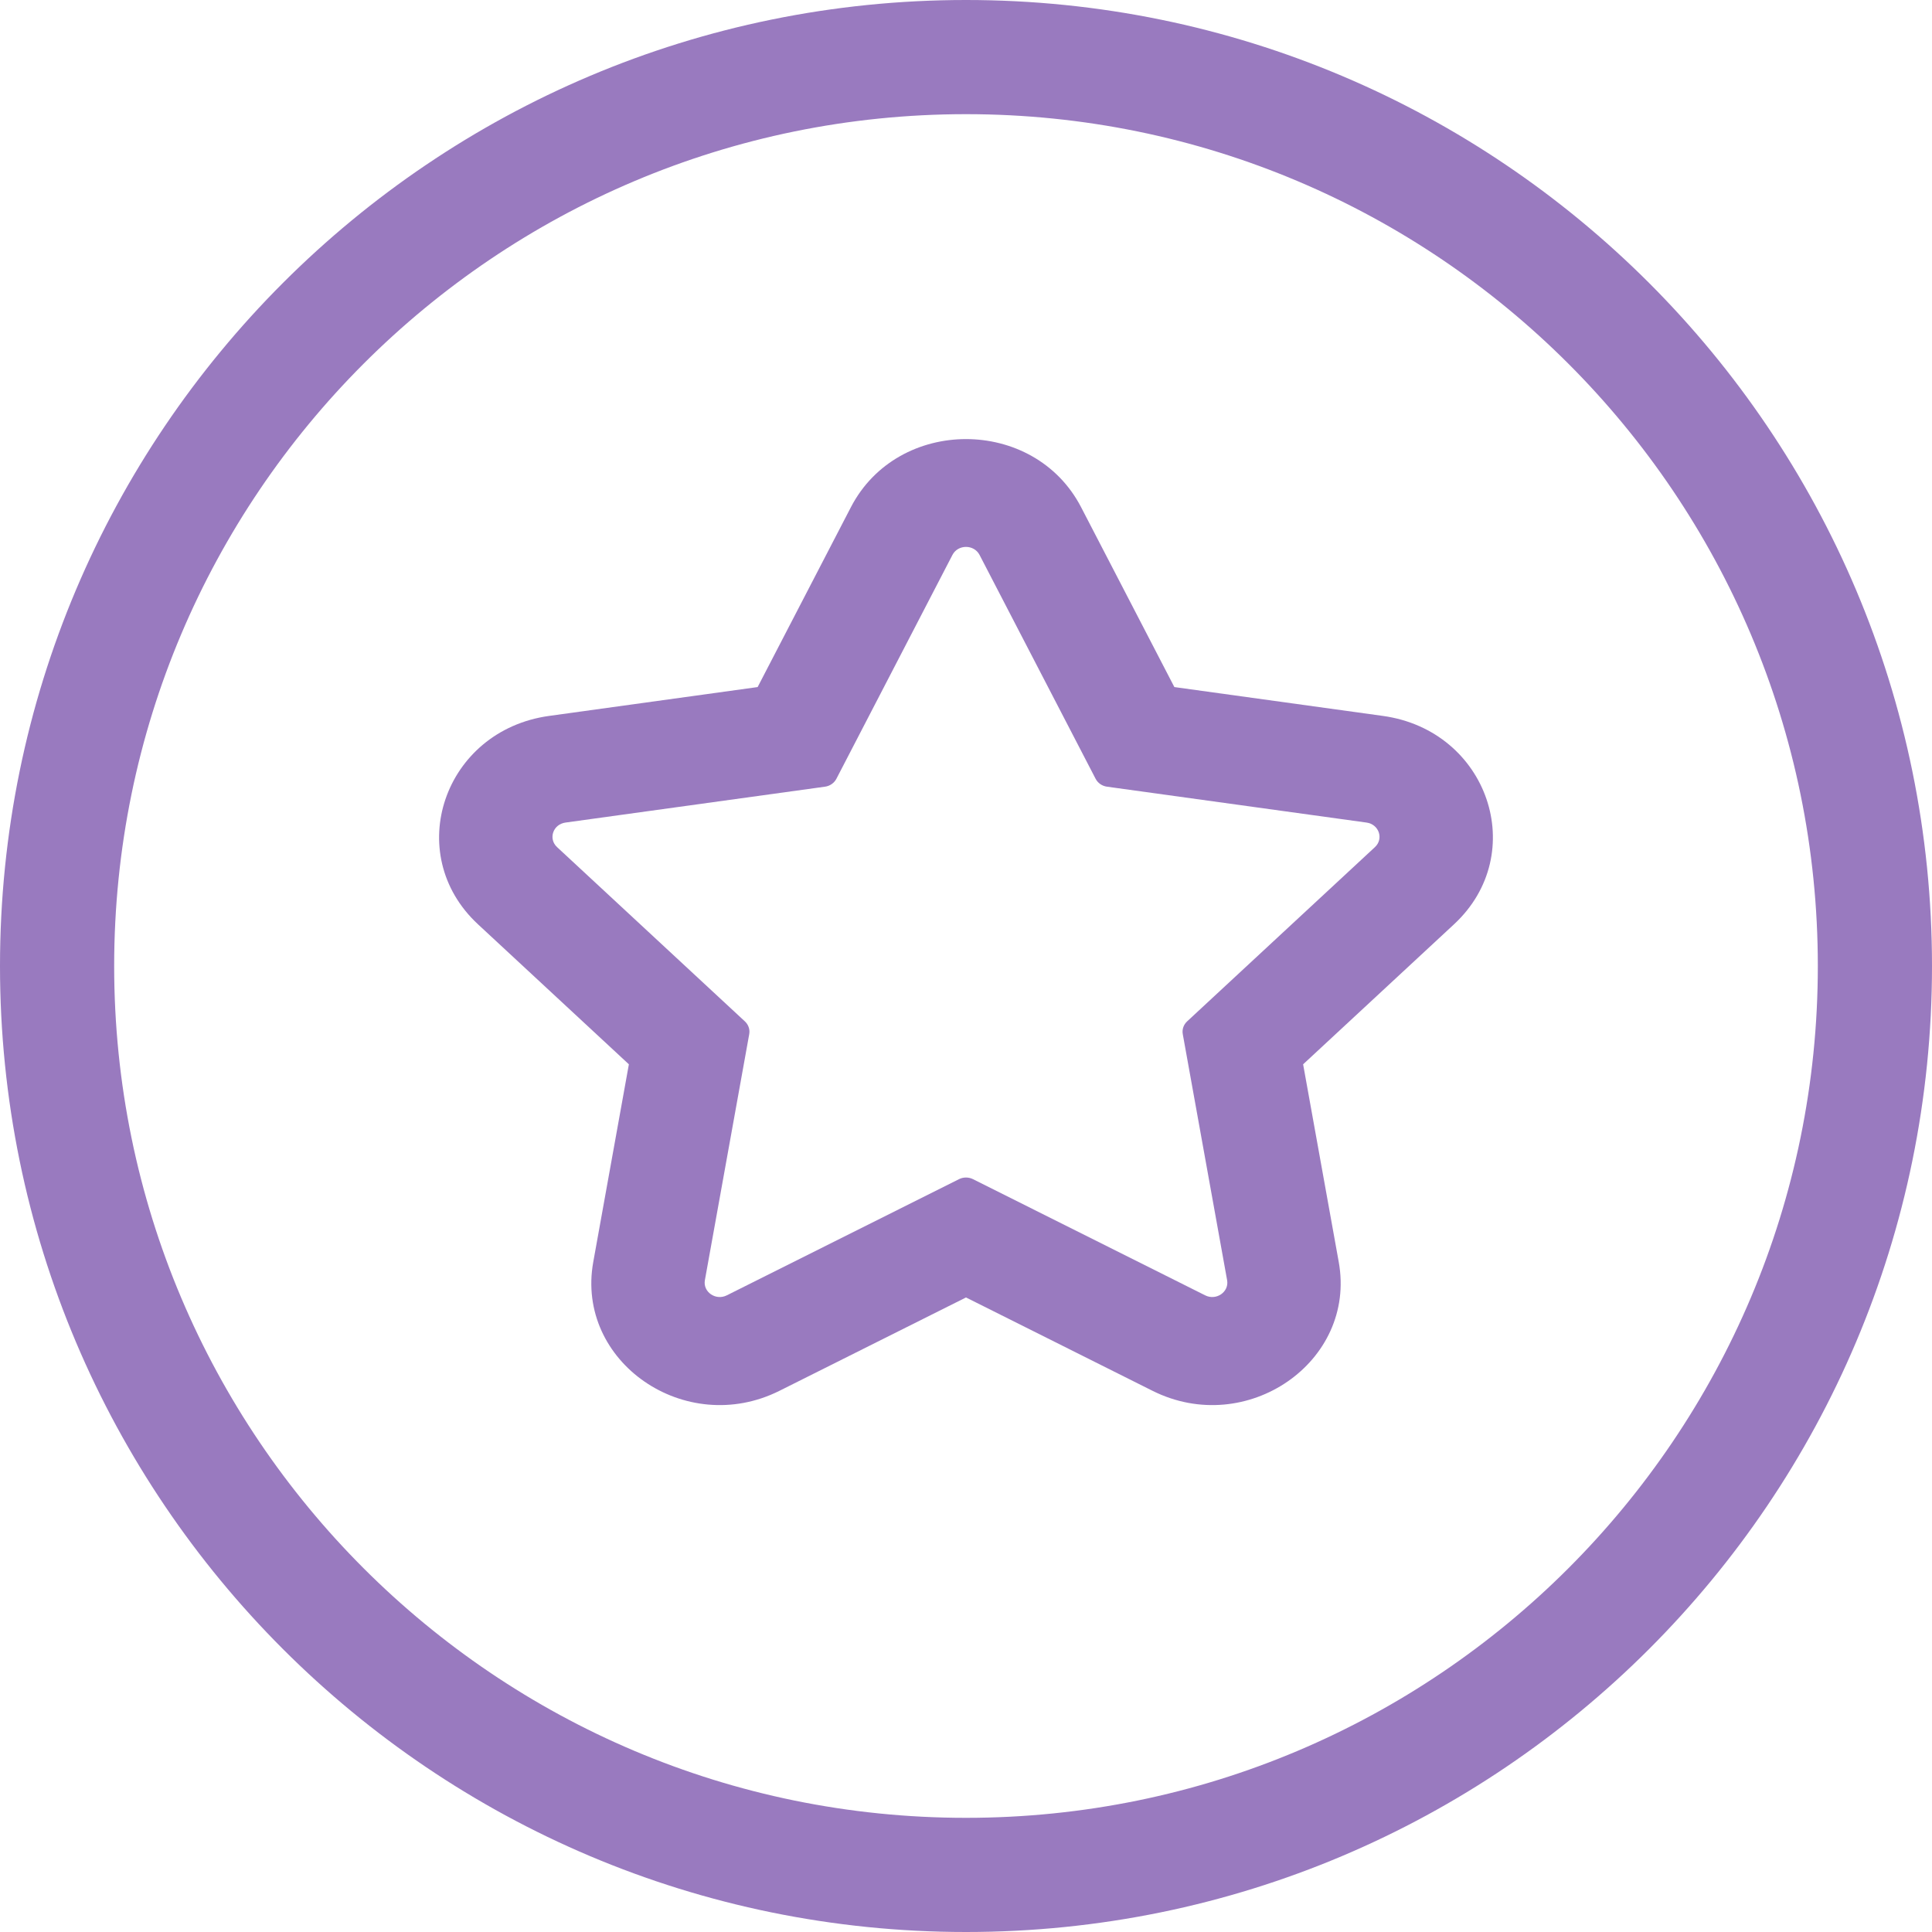
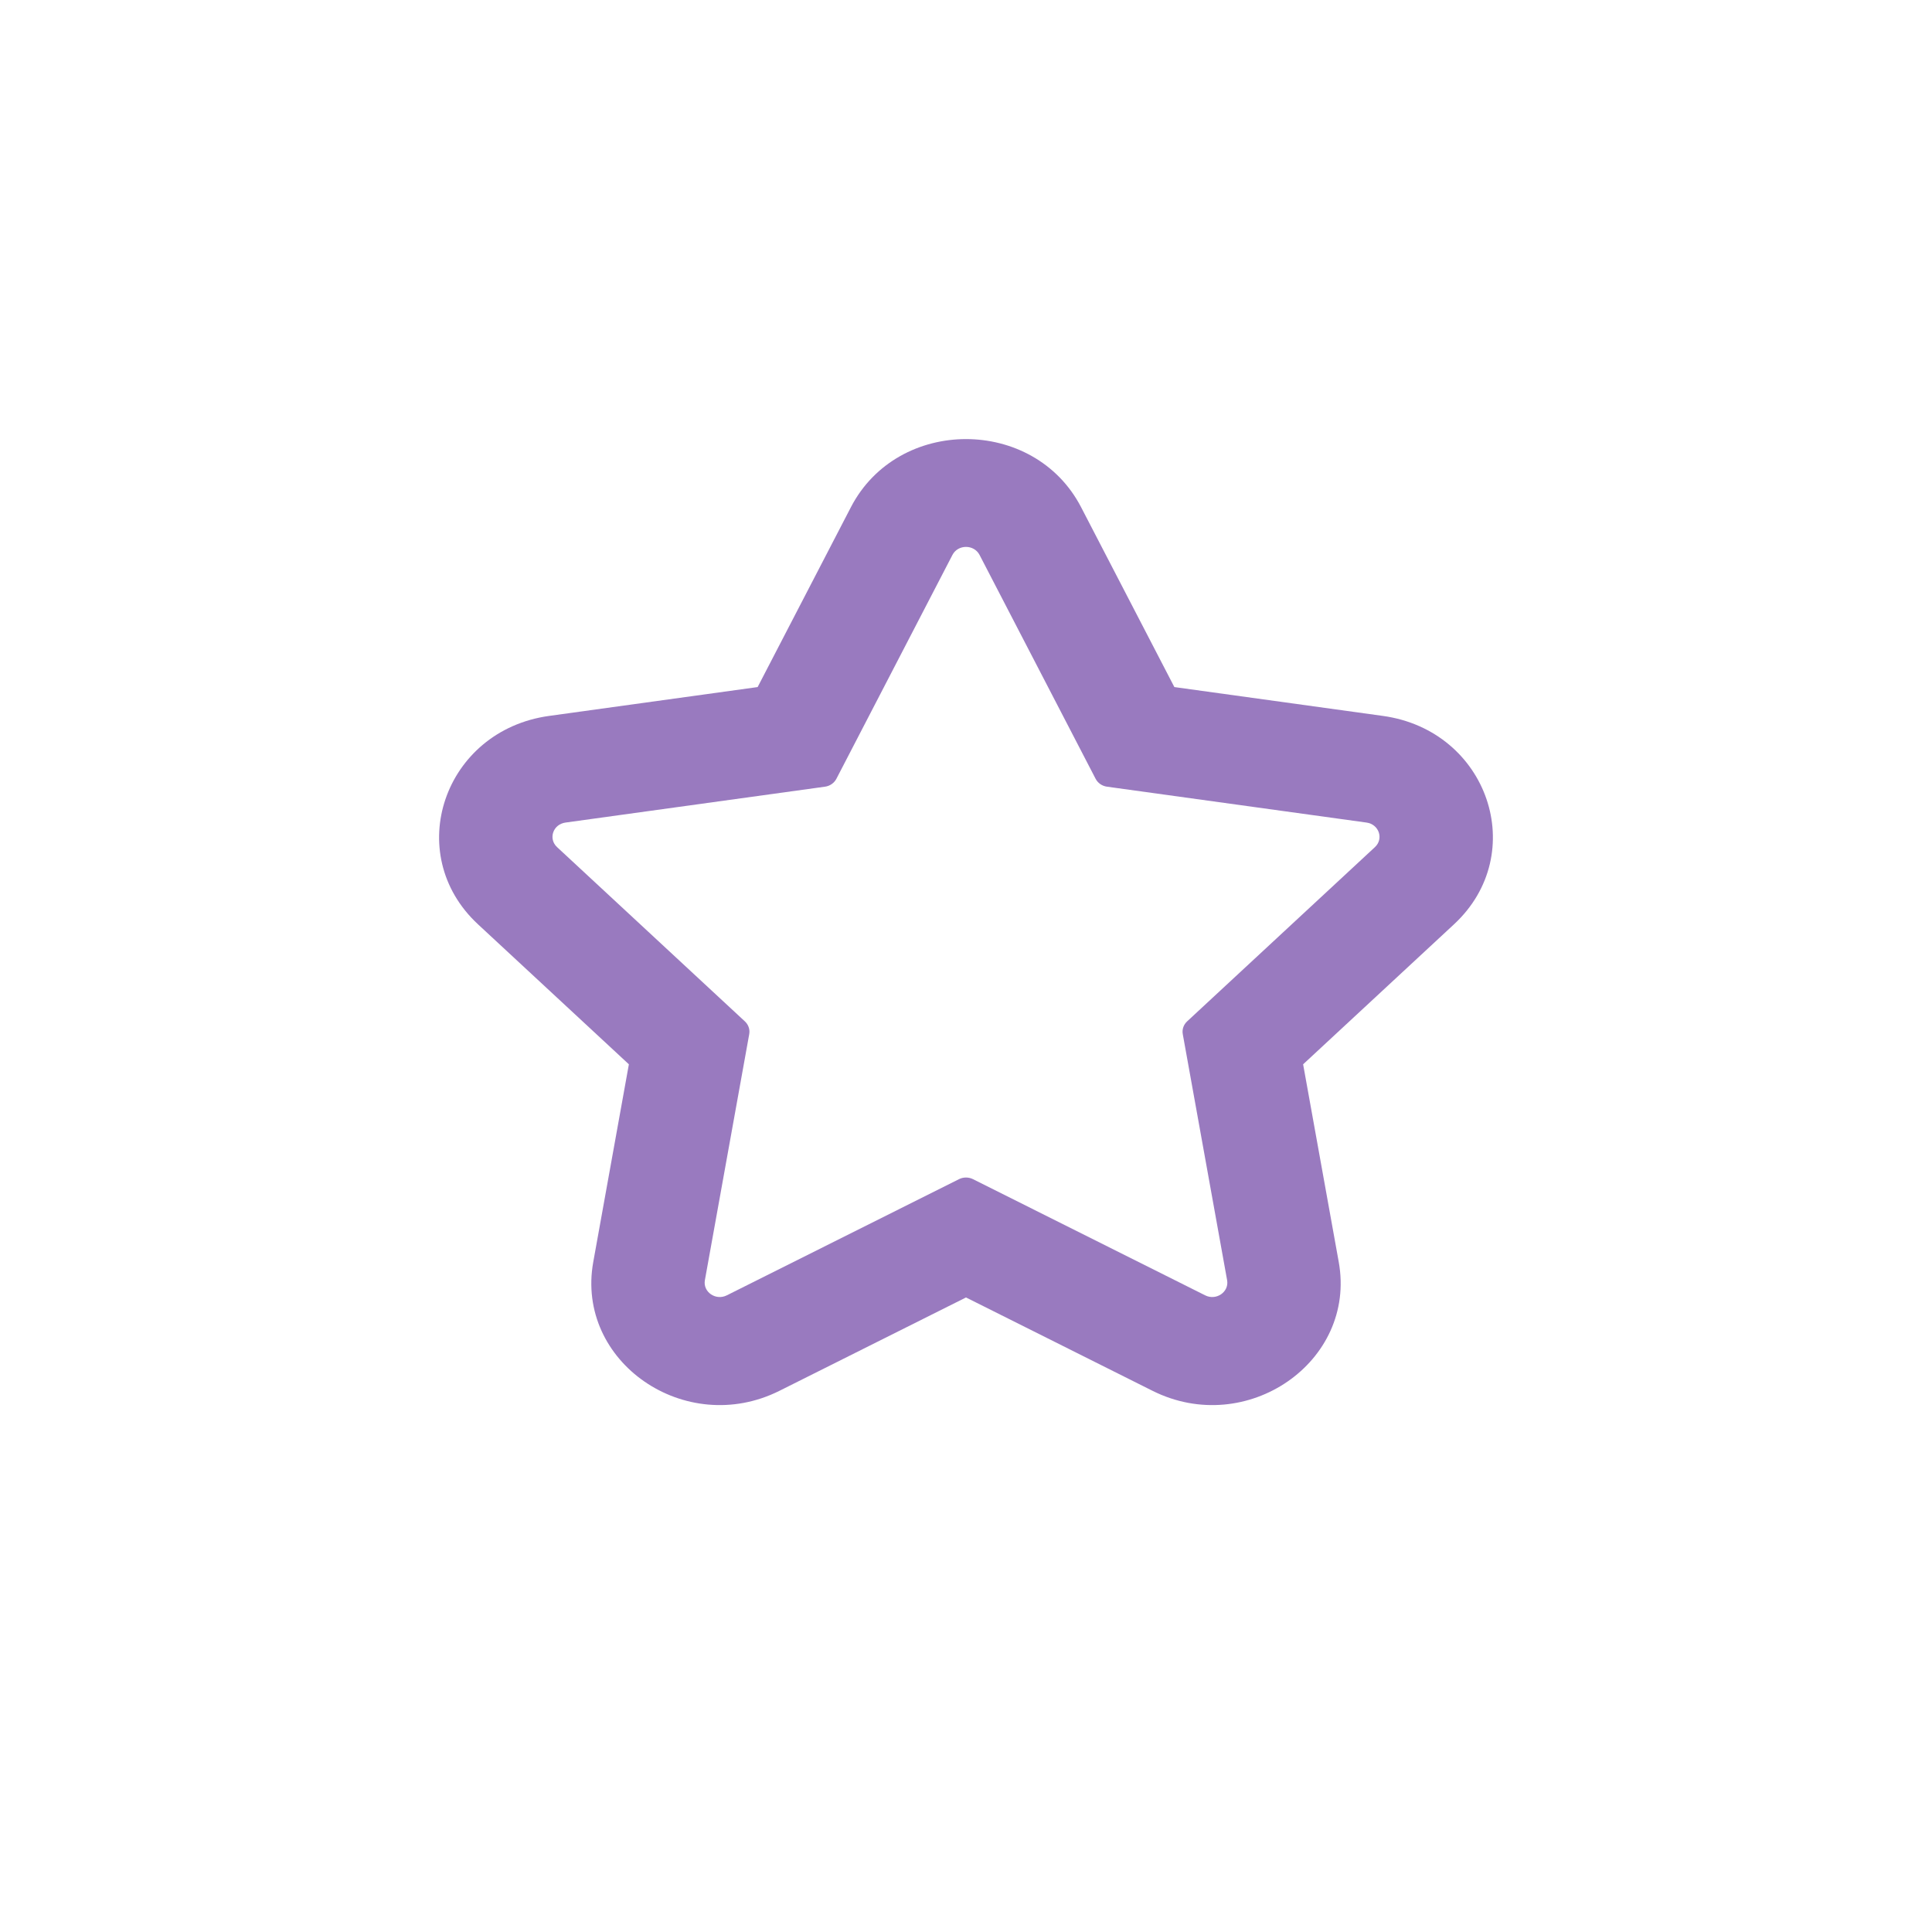
<svg xmlns="http://www.w3.org/2000/svg" width="85" height="85" viewBox="0 0 85 85" fill="none">
  <path fill-rule="evenodd" clip-rule="evenodd" d="M36.797 34.265C36.7 34.451 36.513 34.581 36.297 34.611L24.876 36.19C24.331 36.266 24.114 36.903 24.508 37.269L32.772 44.937C32.928 45.082 33 45.291 32.963 45.497L31.012 56.324C30.919 56.84 31.489 57.234 31.976 56.99L42.191 51.879C42.384 51.782 42.616 51.782 42.809 51.879L53.024 56.99C53.511 57.234 54.081 56.84 53.988 56.324L52.037 45.497C52 45.291 52.072 45.082 52.228 44.937L60.492 37.269C60.886 36.903 60.669 36.266 60.124 36.19L48.703 34.611C48.487 34.581 48.3 34.451 48.203 34.265L43.096 24.414C42.852 23.944 42.148 23.944 41.904 24.414L36.797 34.265ZM51.667 30.228L47.564 22.315C45.493 18.319 39.507 18.319 37.436 22.315L33.333 30.228L24.16 31.497C19.527 32.137 17.678 37.556 21.03 40.666L27.668 46.825L26.101 55.522C25.31 59.913 30.152 63.262 34.295 61.189L42.5 57.083L50.705 61.189C54.848 63.262 59.69 59.913 58.899 55.522L57.332 46.825L63.97 40.666C67.322 37.556 65.472 32.137 60.84 31.497L51.667 30.228Z" fill="#997ABF" />
-   <path fill-rule="evenodd" clip-rule="evenodd" d="M42.5 79.977C63.198 79.977 79.977 63.198 79.977 42.5C79.977 21.802 63.198 5.023 42.5 5.023C21.802 5.023 5.023 21.802 5.023 42.5C5.023 63.198 21.802 79.977 42.5 79.977ZM42.5 85C65.972 85 85 65.972 85 42.5C85 19.028 65.972 0 42.5 0C19.028 0 0 19.028 0 42.5C0 65.972 19.028 85 42.5 85Z" fill="#997ABF" />
</svg>